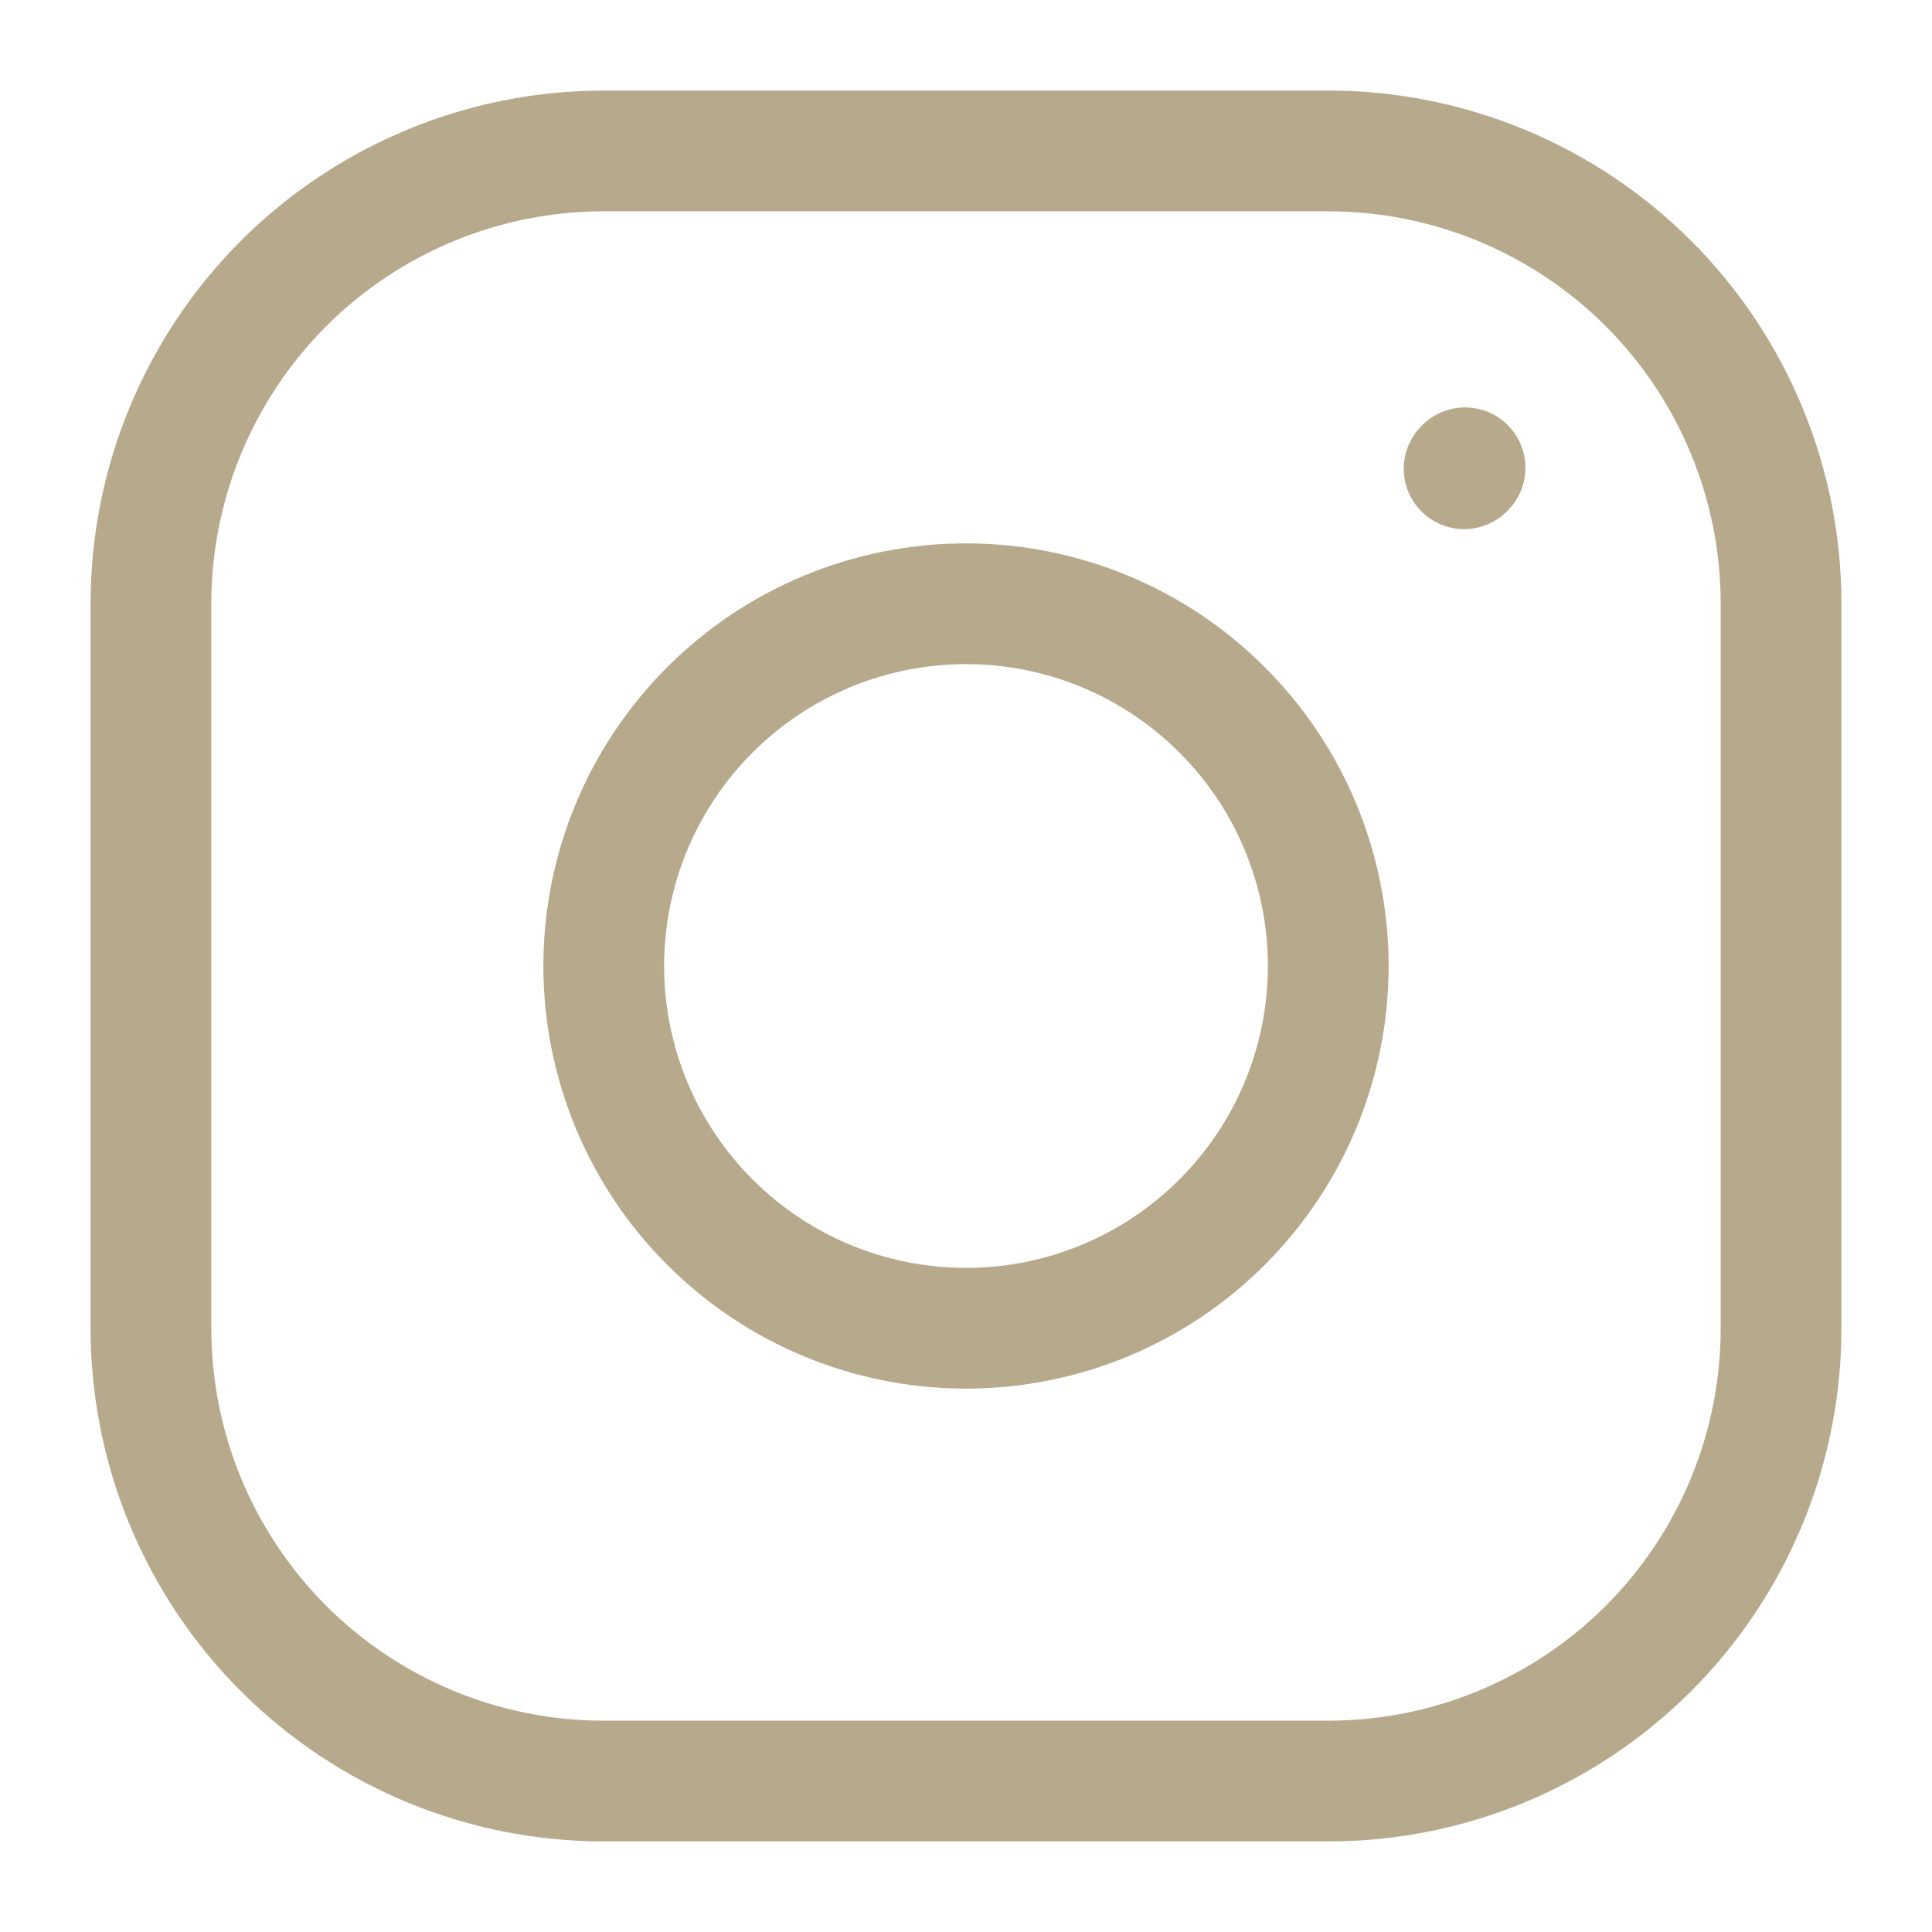
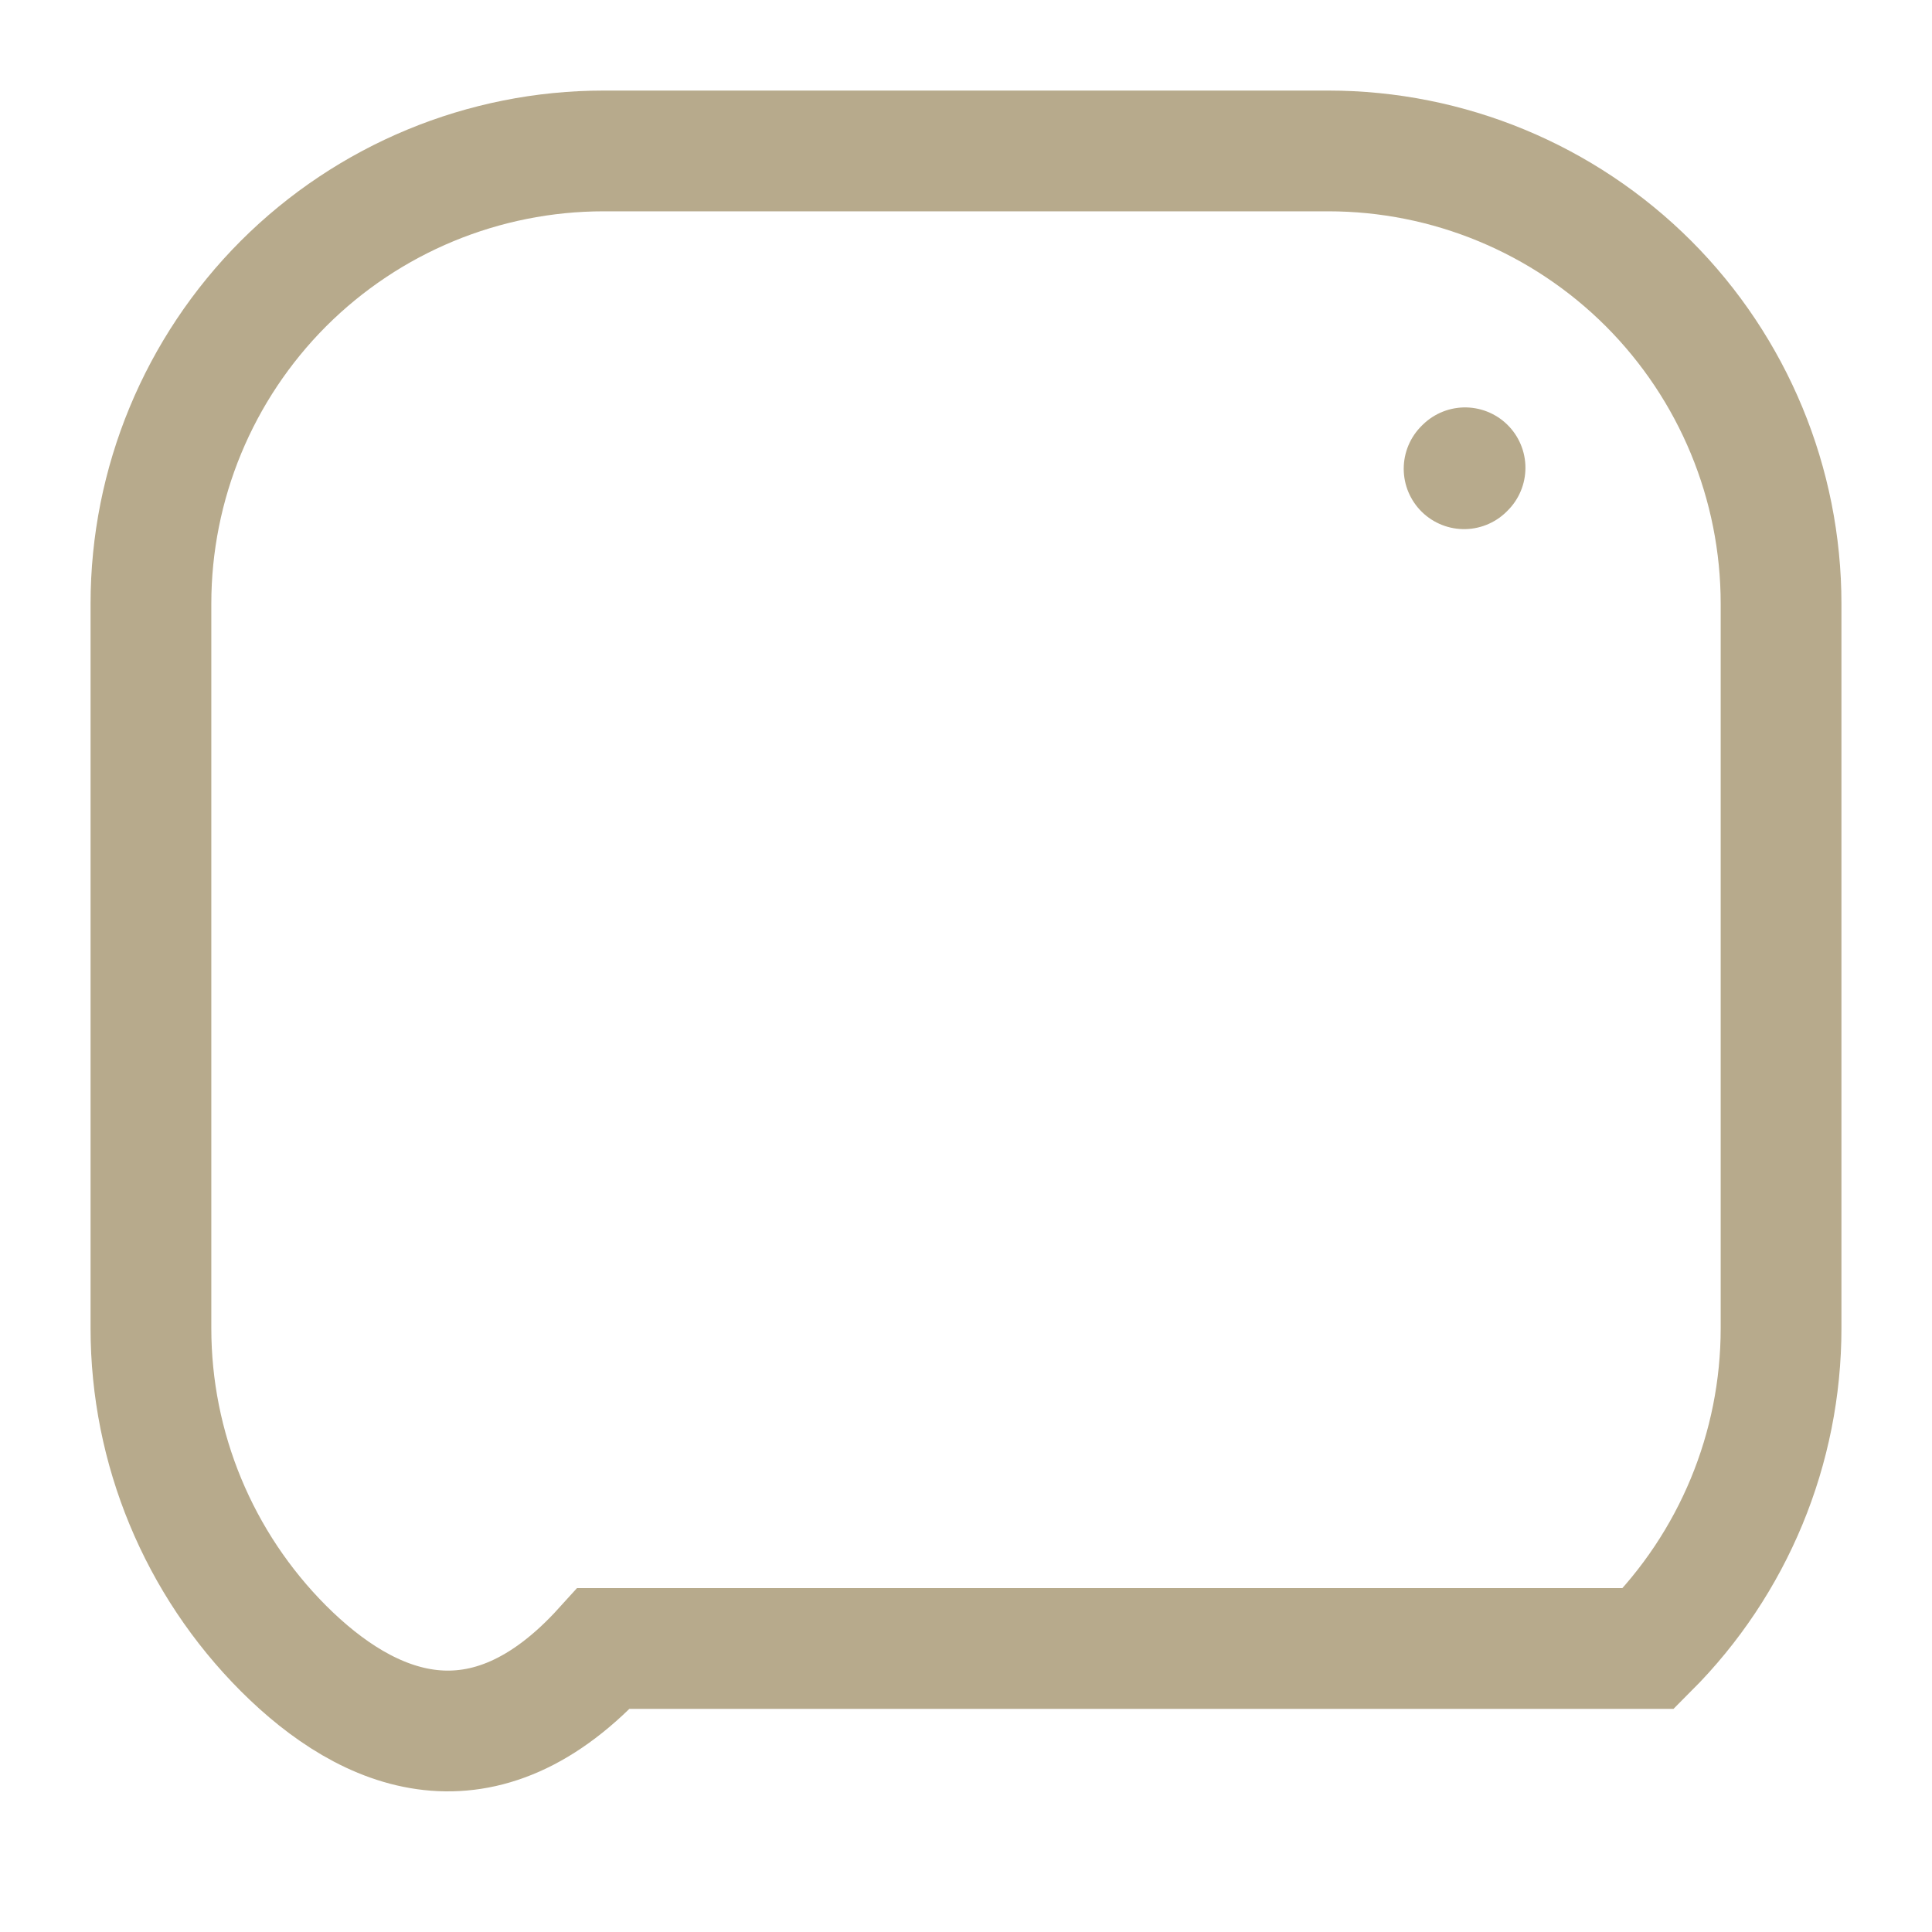
<svg xmlns="http://www.w3.org/2000/svg" fill="none" viewBox="0 0 16 16" height="16" width="16">
-   <path stroke-linejoin="round" stroke-linecap="round" stroke="#B7AA8C" d="M8 11C8.796 11 9.559 10.684 10.121 10.121C10.684 9.559 11 8.796 11 8C11 7.204 10.684 6.441 10.121 5.879C9.559 5.316 8.796 5 8 5C7.204 5 6.441 5.316 5.879 5.879C5.316 6.441 5 7.204 5 8C5 8.796 5.316 9.559 5.879 10.121C6.441 10.684 7.204 11 8 11Z" />
-   <path stroke="#B7AA8C" d="M1.25 11V5C1.25 4.005 1.645 3.052 2.348 2.348C3.052 1.645 4.005 1.25 5 1.25H11C11.995 1.25 12.948 1.645 13.652 2.348C14.355 3.052 14.75 4.005 14.75 5V11C14.75 11.995 14.355 12.948 13.652 13.652C12.948 14.355 11.995 14.75 11 14.75H5C4.005 14.75 3.052 14.355 2.348 13.652C1.645 12.948 1.25 11.995 1.25 11Z" />
+   <path stroke="#B7AA8C" d="M1.25 11V5C1.25 4.005 1.645 3.052 2.348 2.348C3.052 1.645 4.005 1.25 5 1.25H11C11.995 1.25 12.948 1.645 13.652 2.348C14.355 3.052 14.75 4.005 14.75 5V11C14.75 11.995 14.355 12.948 13.652 13.652H5C4.005 14.75 3.052 14.355 2.348 13.652C1.645 12.948 1.25 11.995 1.25 11Z" />
  <path stroke-linejoin="round" stroke-linecap="round" stroke="#B7AA8C" d="M12.125 3.882L12.133 3.874" />
</svg>